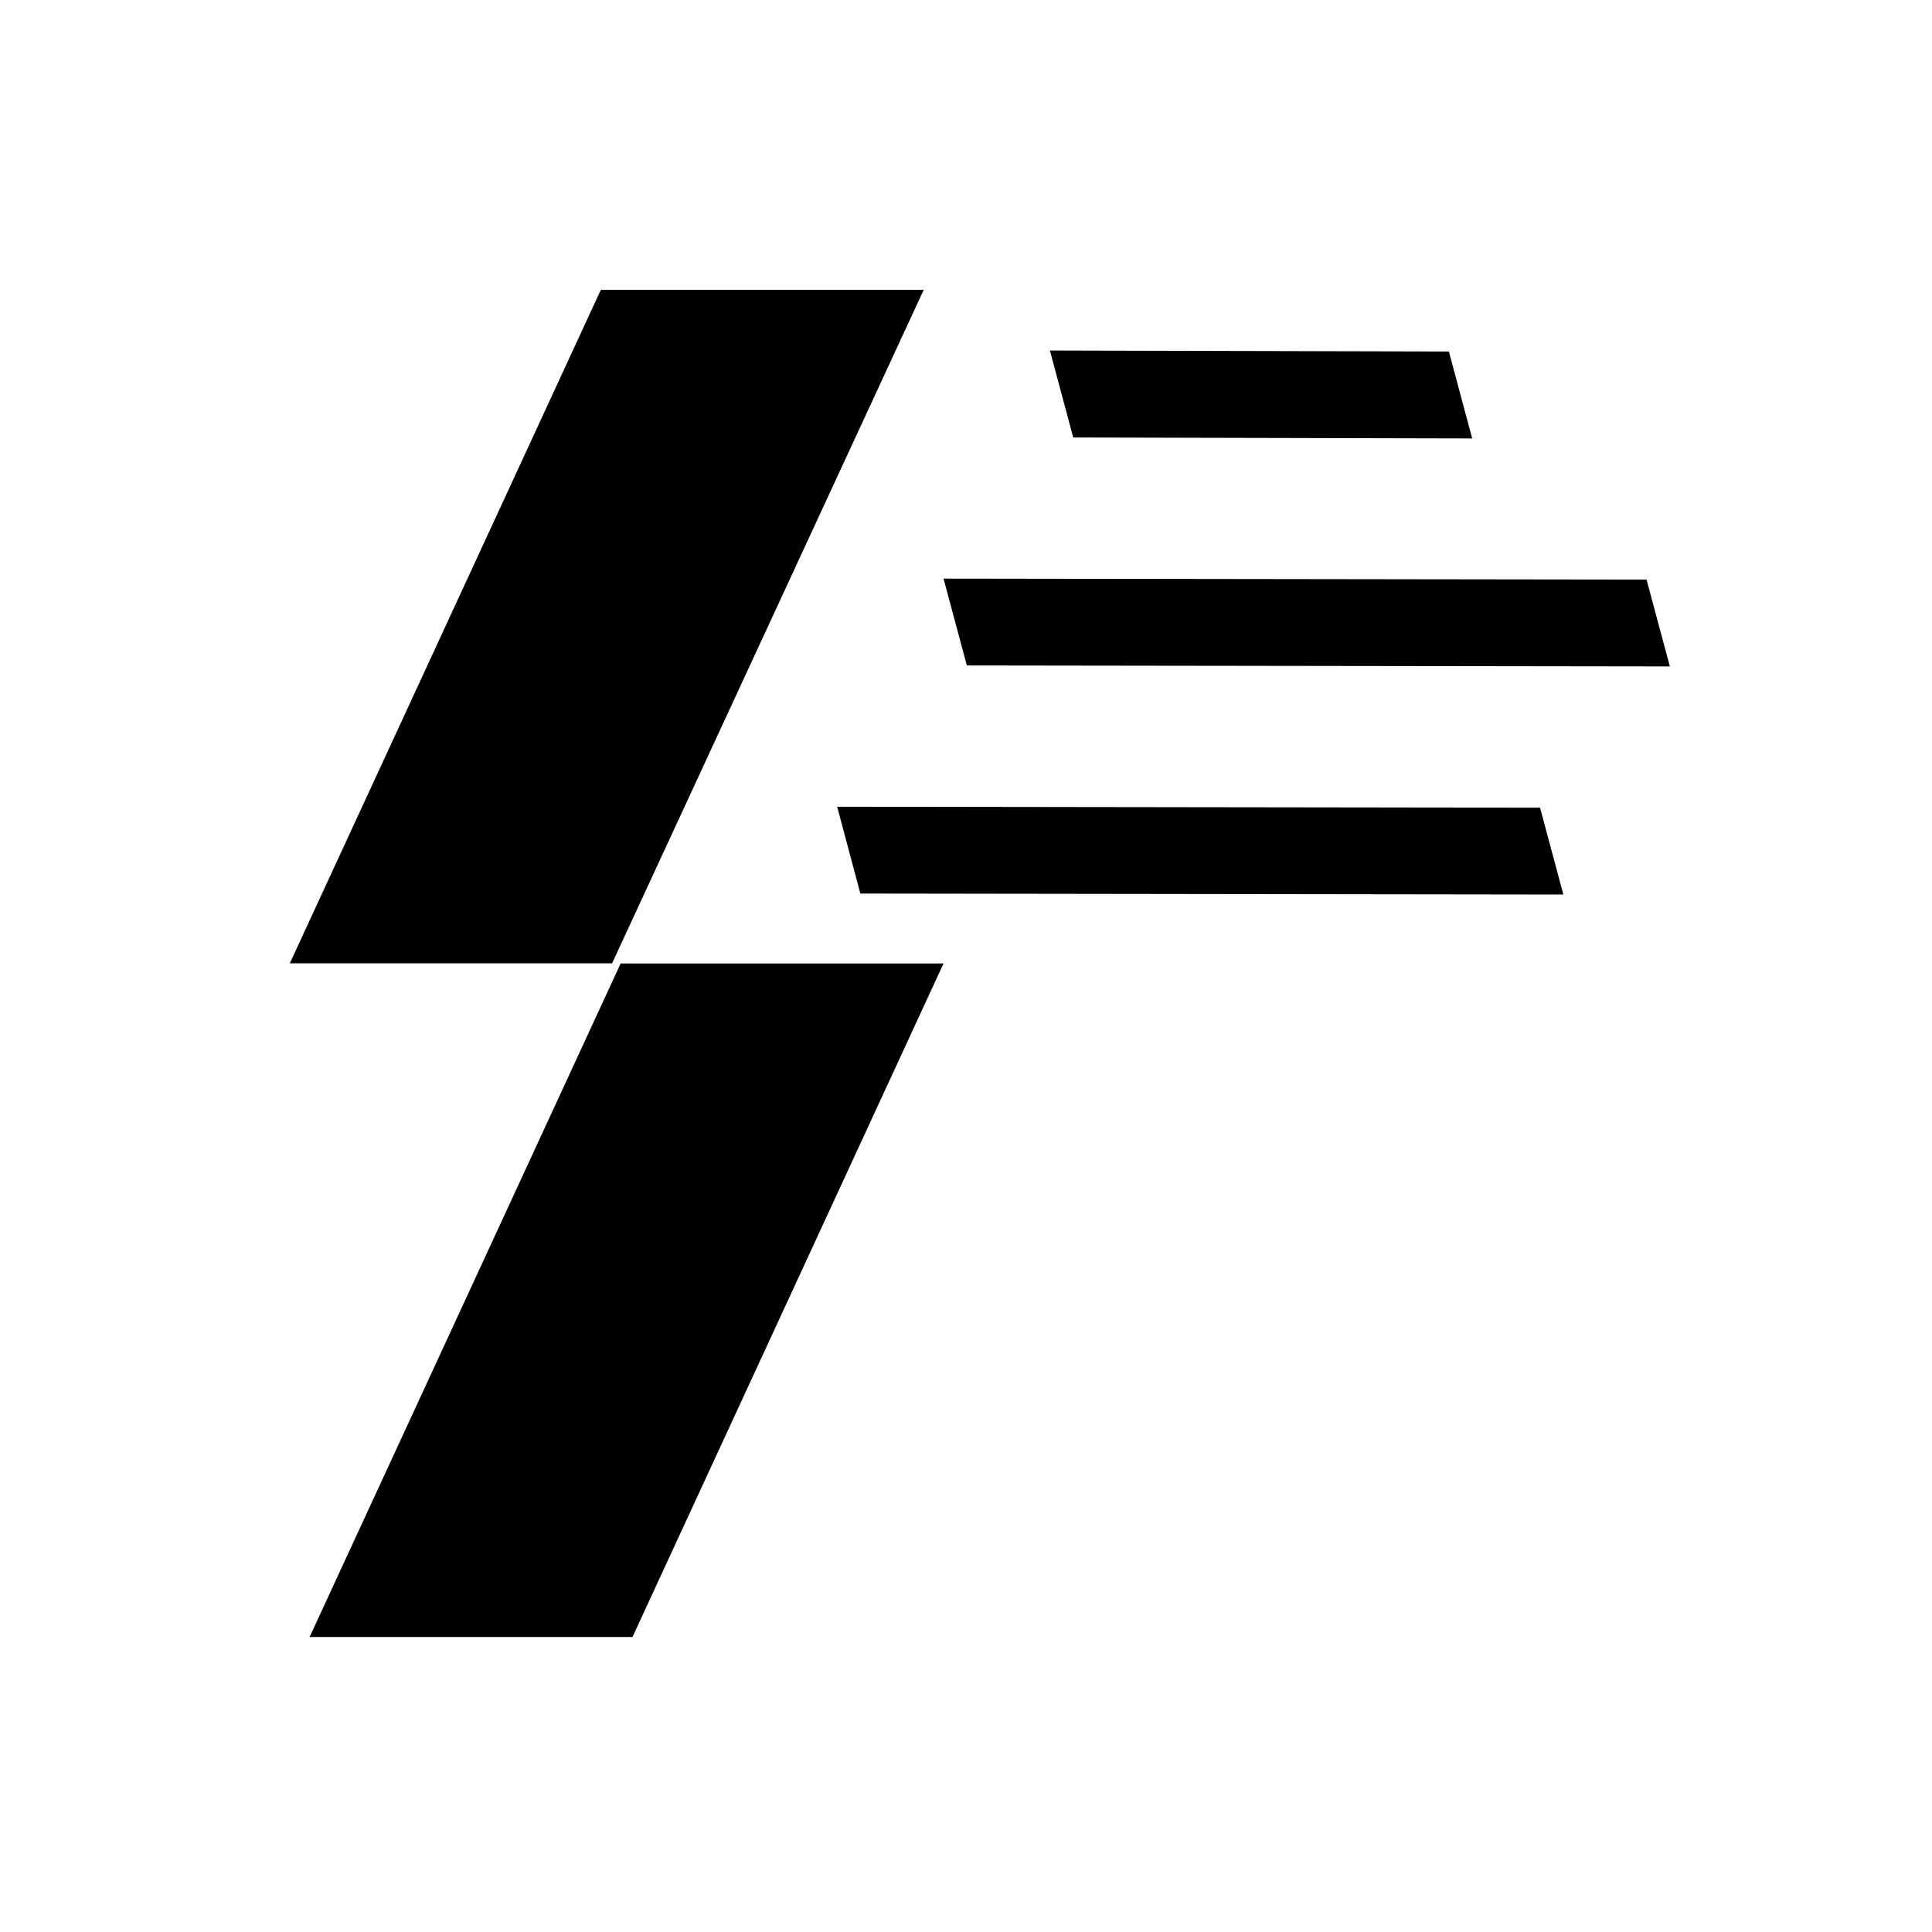
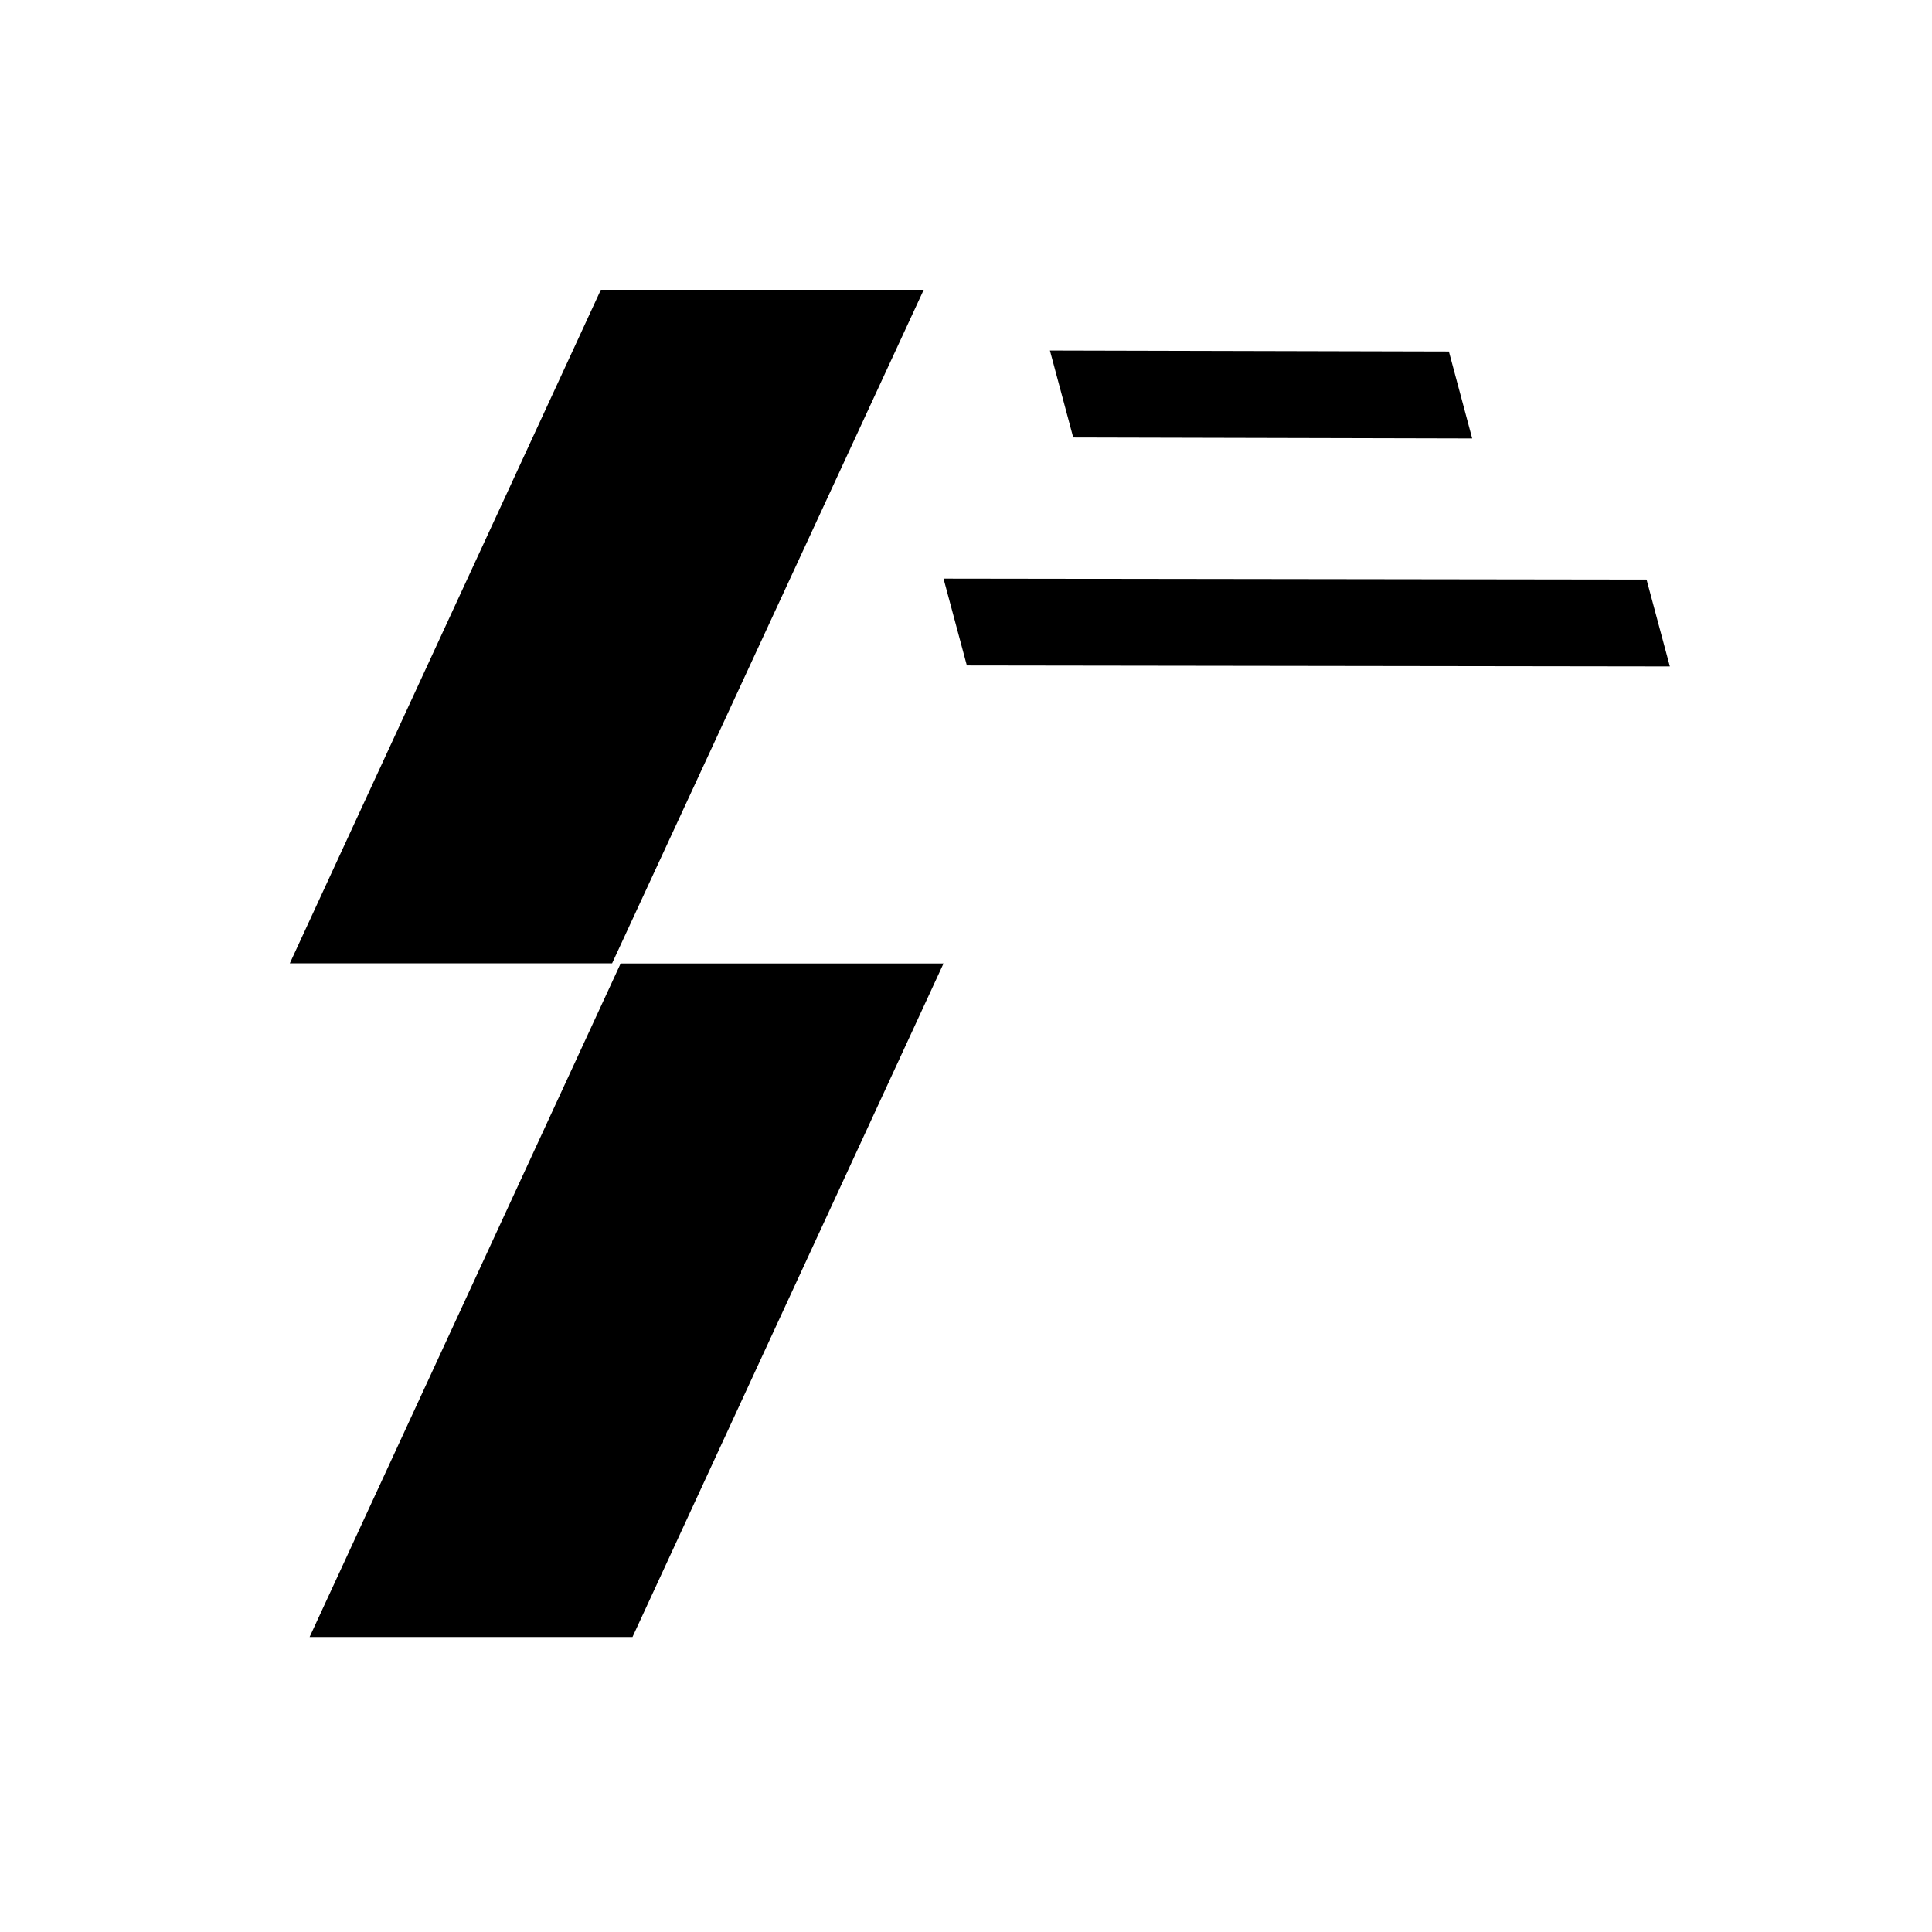
<svg xmlns="http://www.w3.org/2000/svg" viewBox="0 0 16 16" fill="currentColor">
  <path d="M7.65 2.4L5.069 7.978H2.4L4.976 2.4H7.65Z" fill="currentColor" />
  <path d="M7.814 7.979L5.238 13.557H2.564L5.14 7.979H7.814Z" fill="currentColor" />
  <path d="M12.192 3.631L8.888 3.623L8.695 2.903L11.999 2.911L12.192 3.631Z" fill="currentColor" />
  <path d="M13.829 5.519L8.007 5.511L7.814 4.792L13.636 4.8L13.829 5.519Z" fill="currentColor" />
-   <path d="M12.947 7.408L7.125 7.4L6.933 6.681L12.754 6.689L12.947 7.408Z" fill="currentColor" />
</svg>